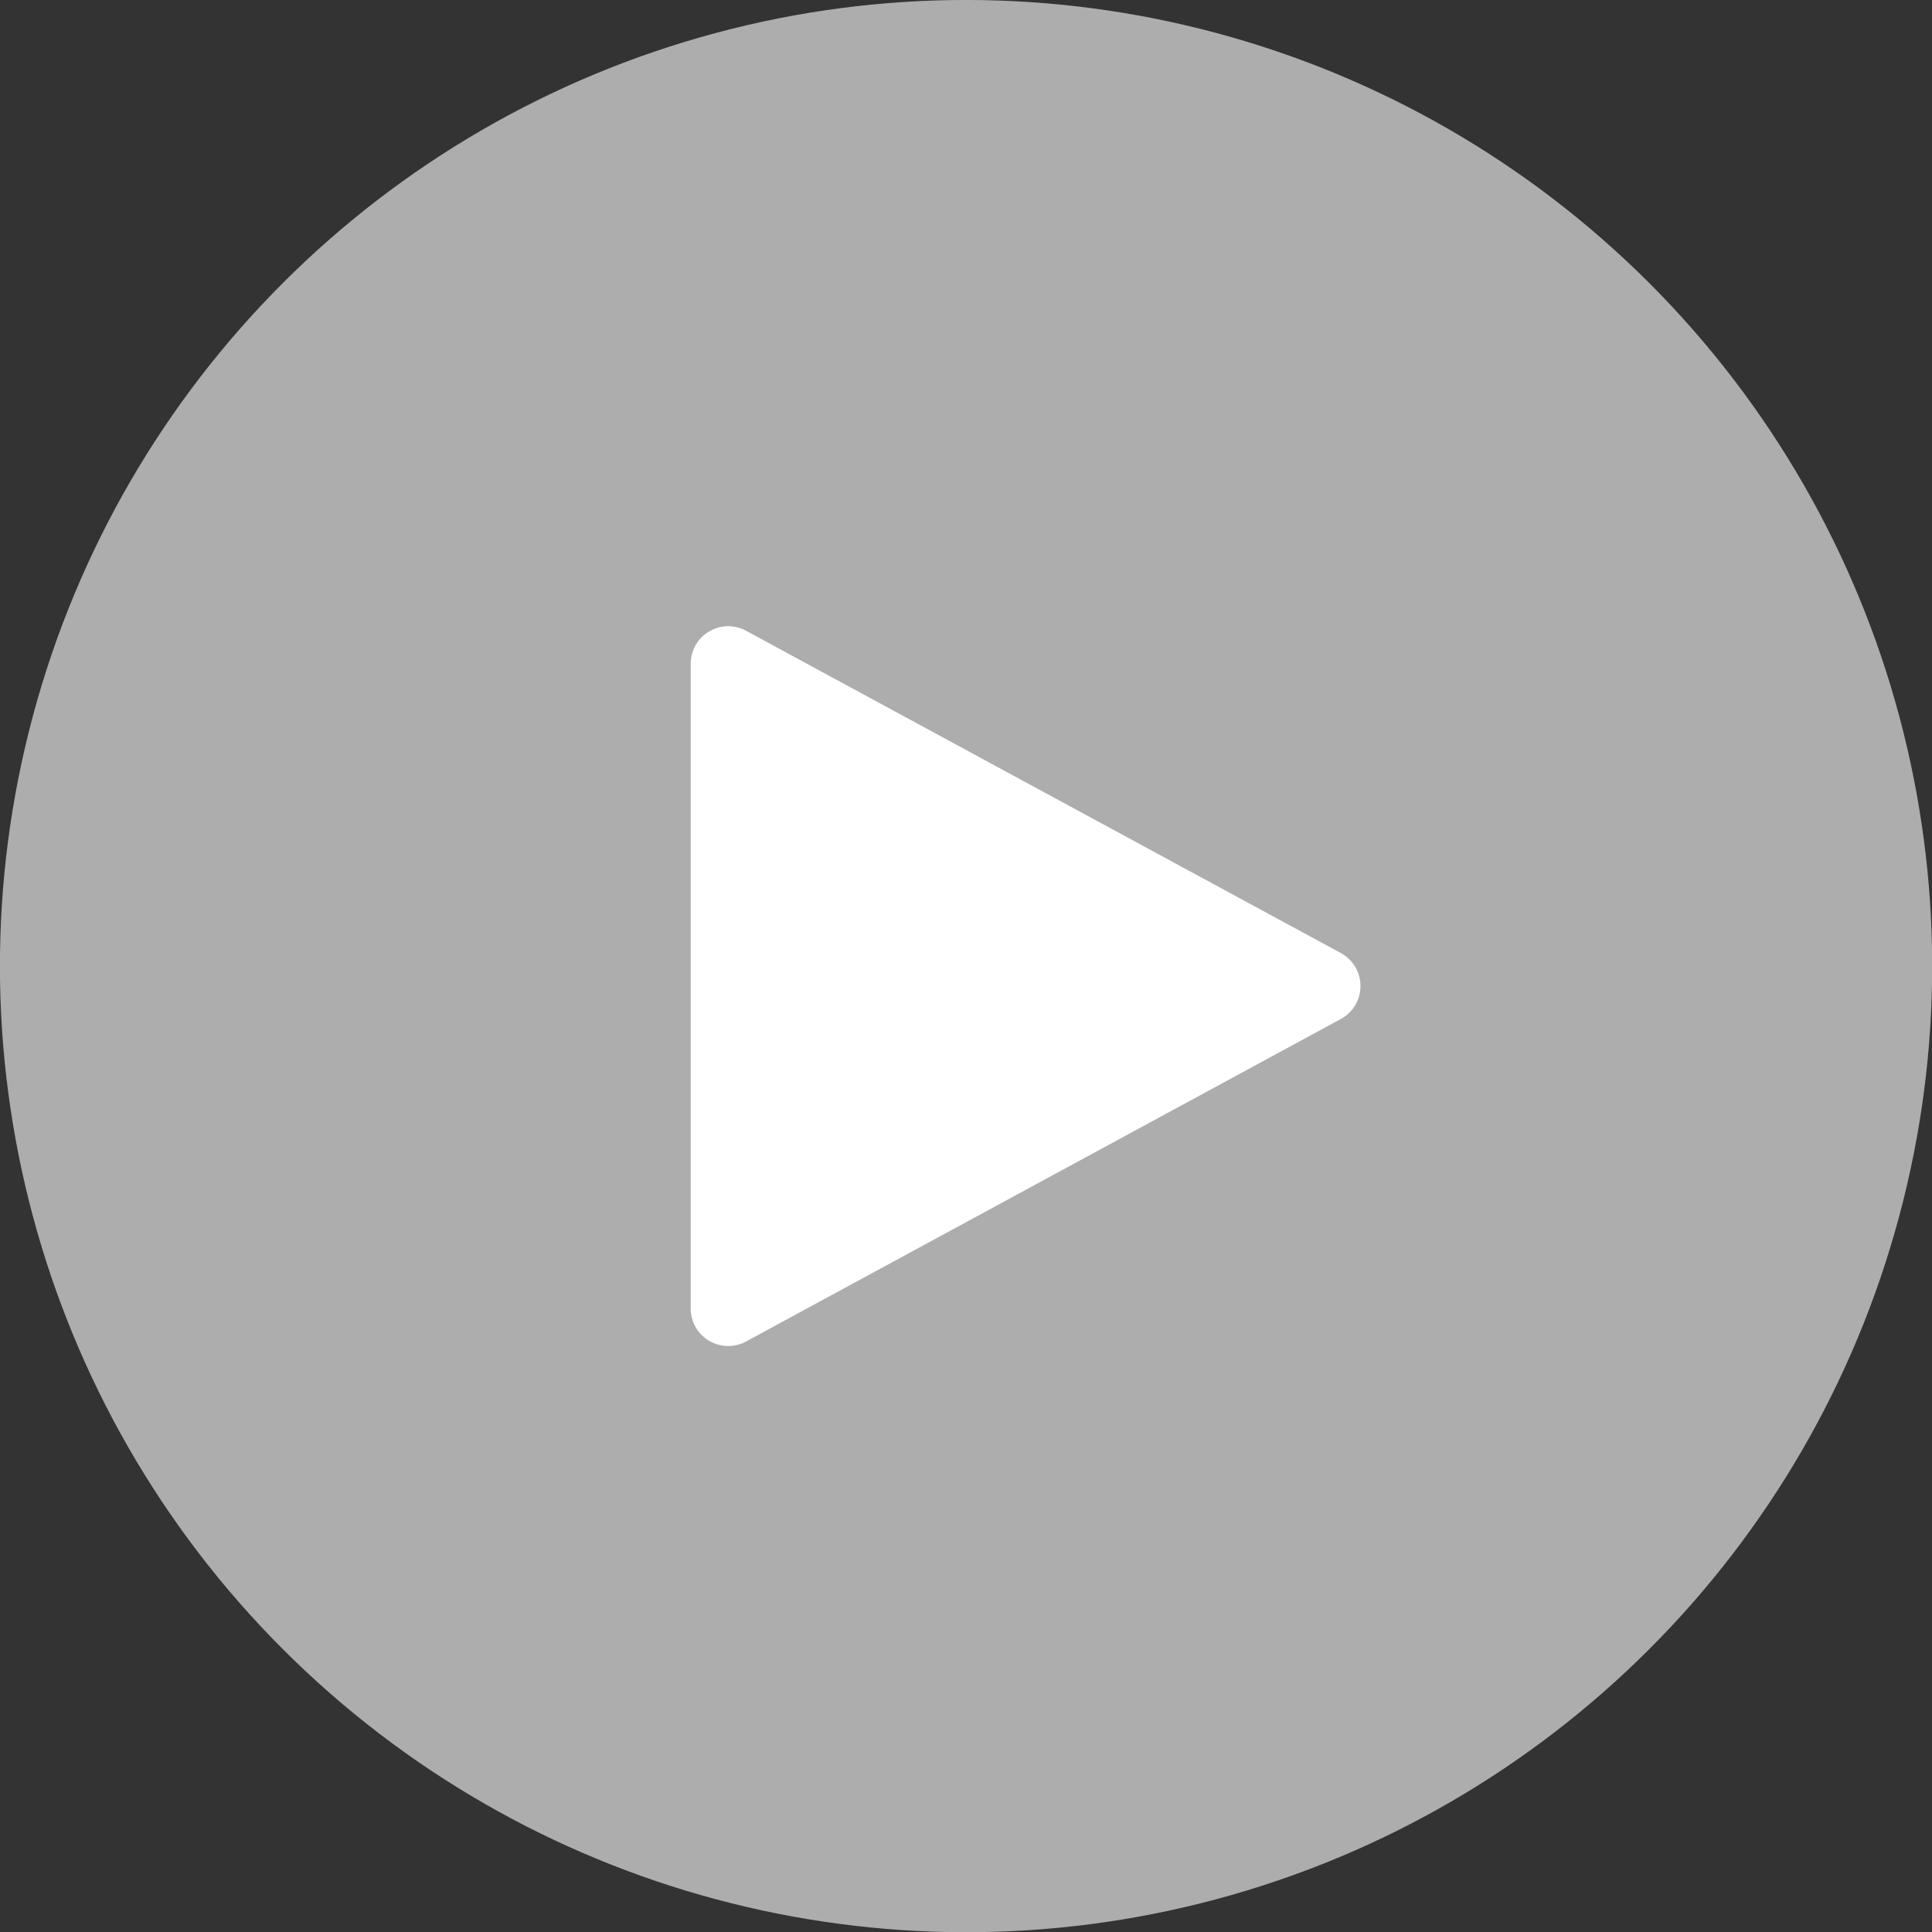
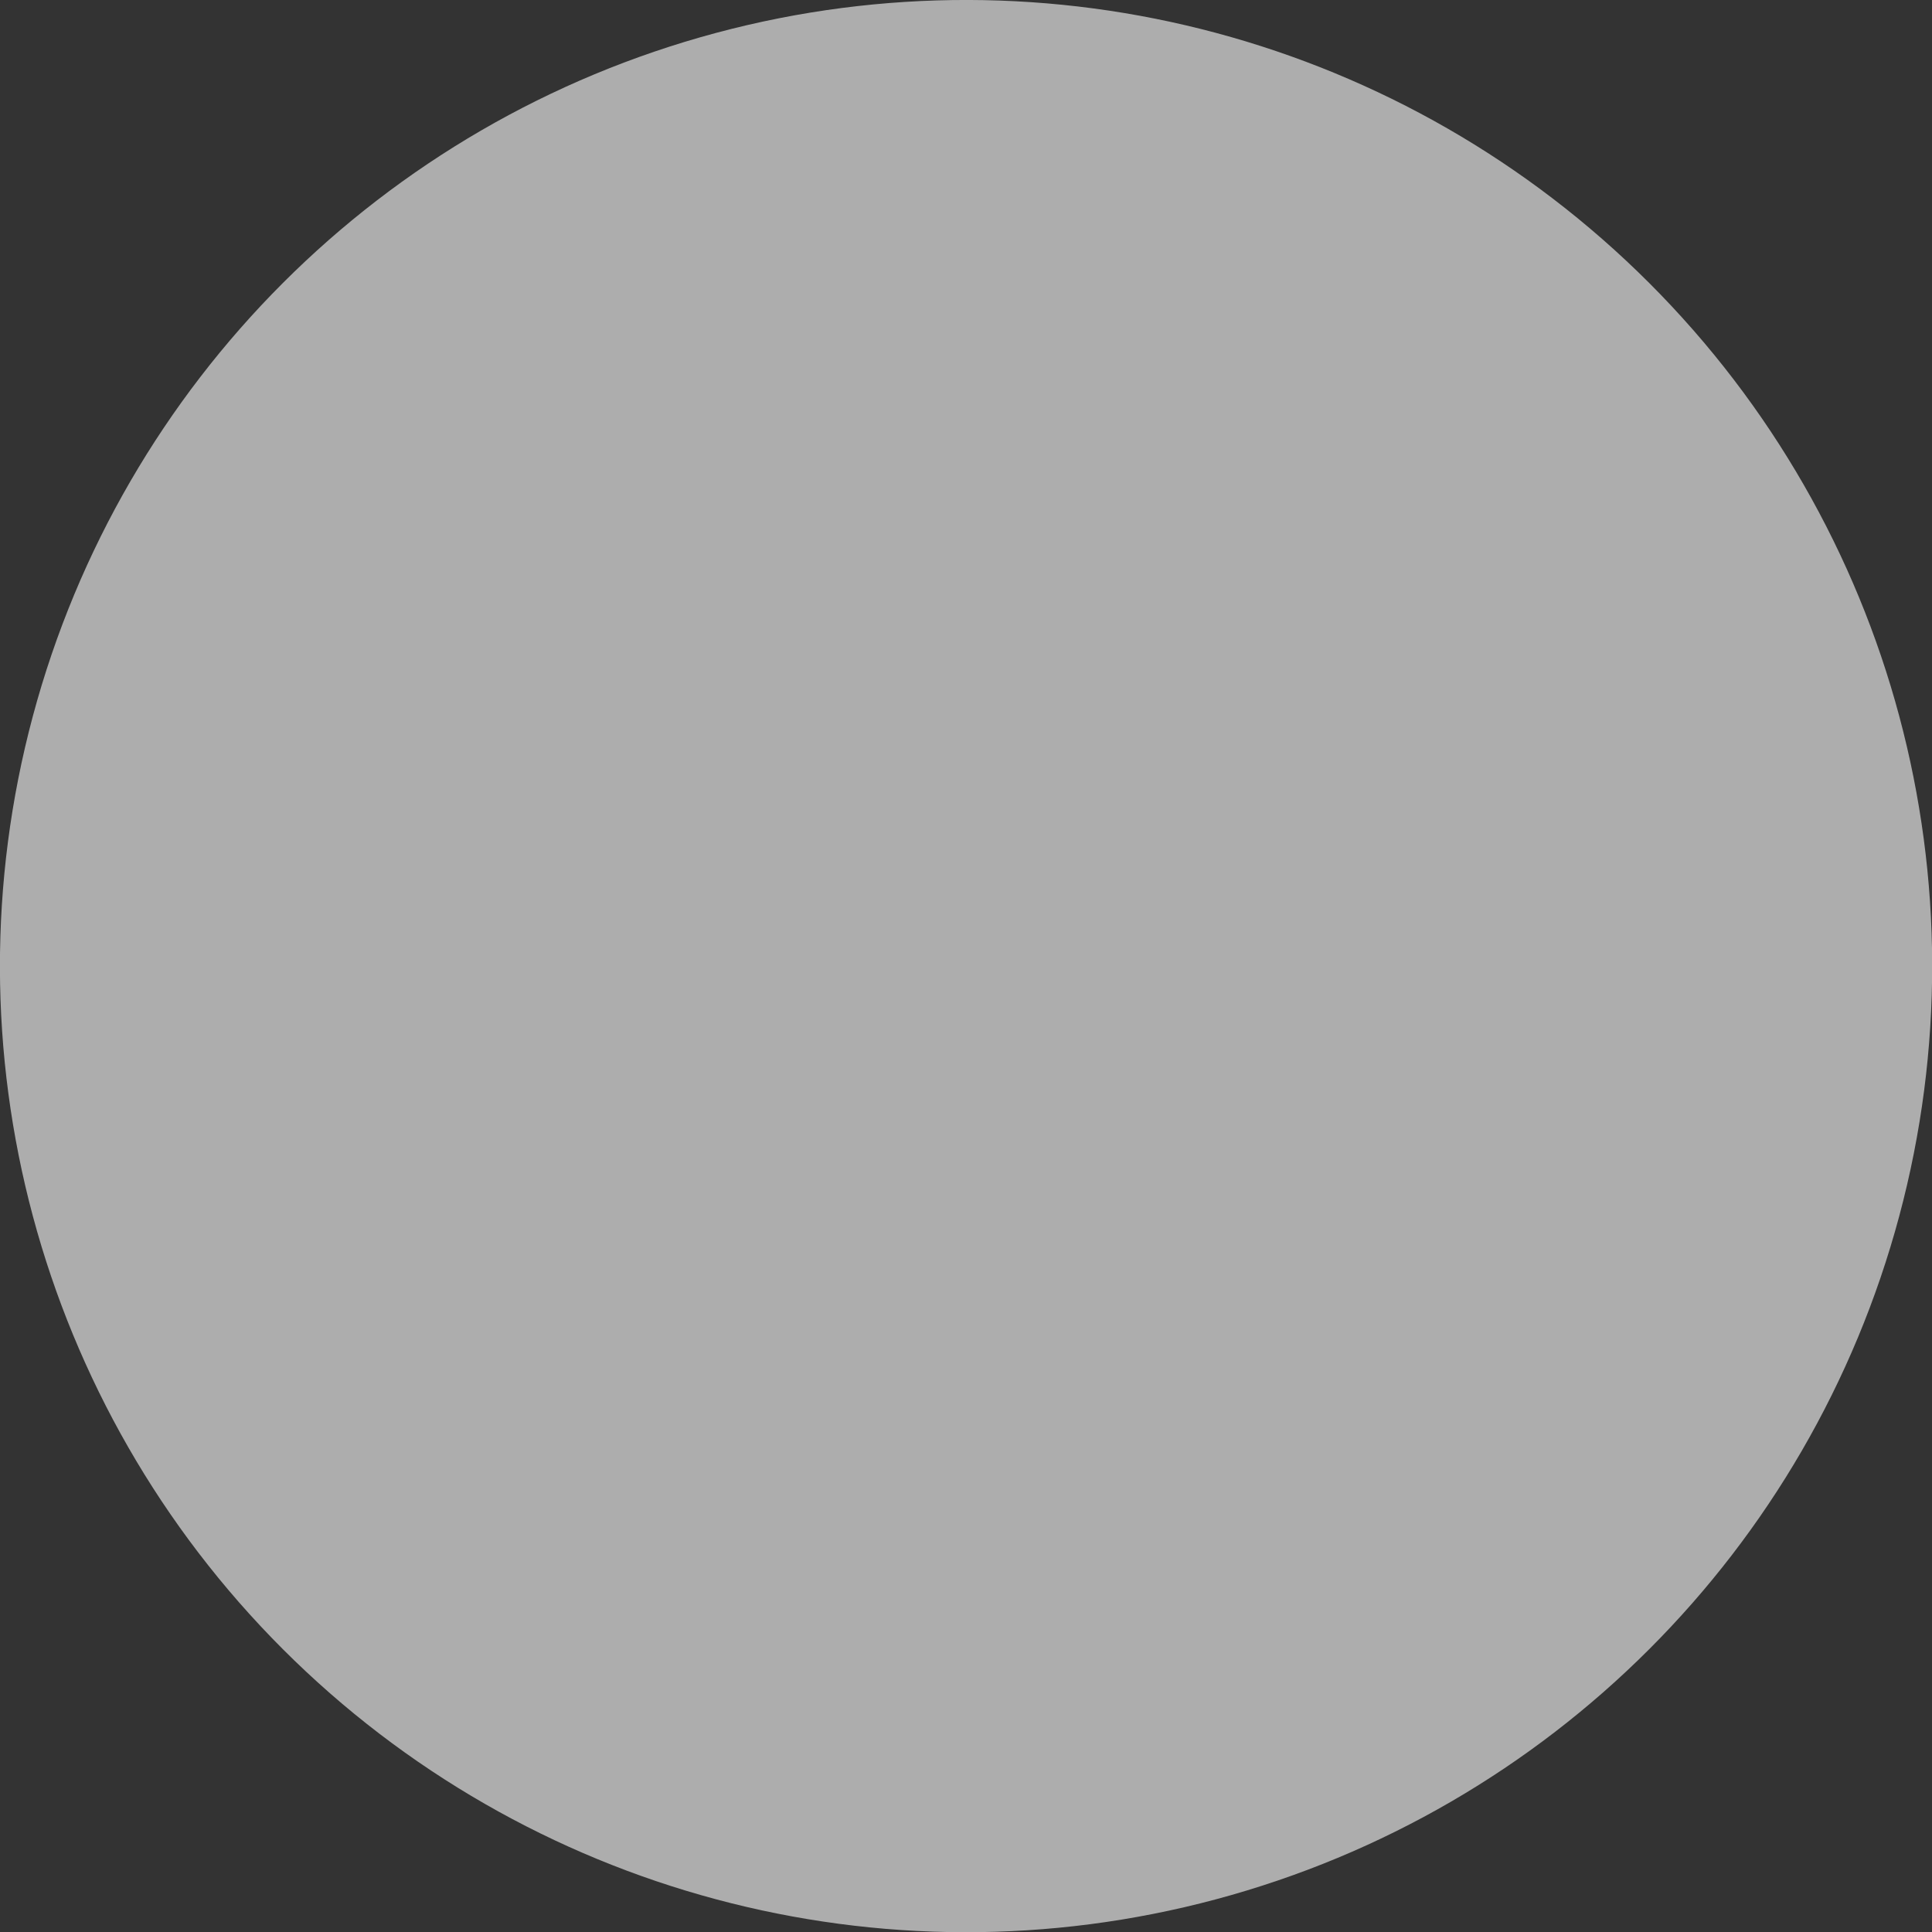
<svg xmlns="http://www.w3.org/2000/svg" viewBox="0 0 98.43 98.43">
  <rect x="0" y="0" width="98.43" height="98.43" fill="#333333" stroke="none" />
  <defs>
    <style>.cls-1,.cls-2{fill:#fff;}.cls-1{opacity:0.6;}</style>
  </defs>
  <g id="Layer_2" data-name="Layer 2">
    <g id="Layer_1-2" data-name="Layer 1">
      <circle class="cls-1" cx="49.22" cy="49.22" r="49.22" transform="translate(-20.39 49.22) rotate(-45)" />
-       <path class="cls-2" d="M35.19,33.8V66.67A1.91,1.91,0,0,0,38,68.35L68.32,51.91a1.91,1.91,0,0,0,0-3.35L38,32.13A1.91,1.91,0,0,0,35.19,33.8Z" />
    </g>
  </g>
</svg>